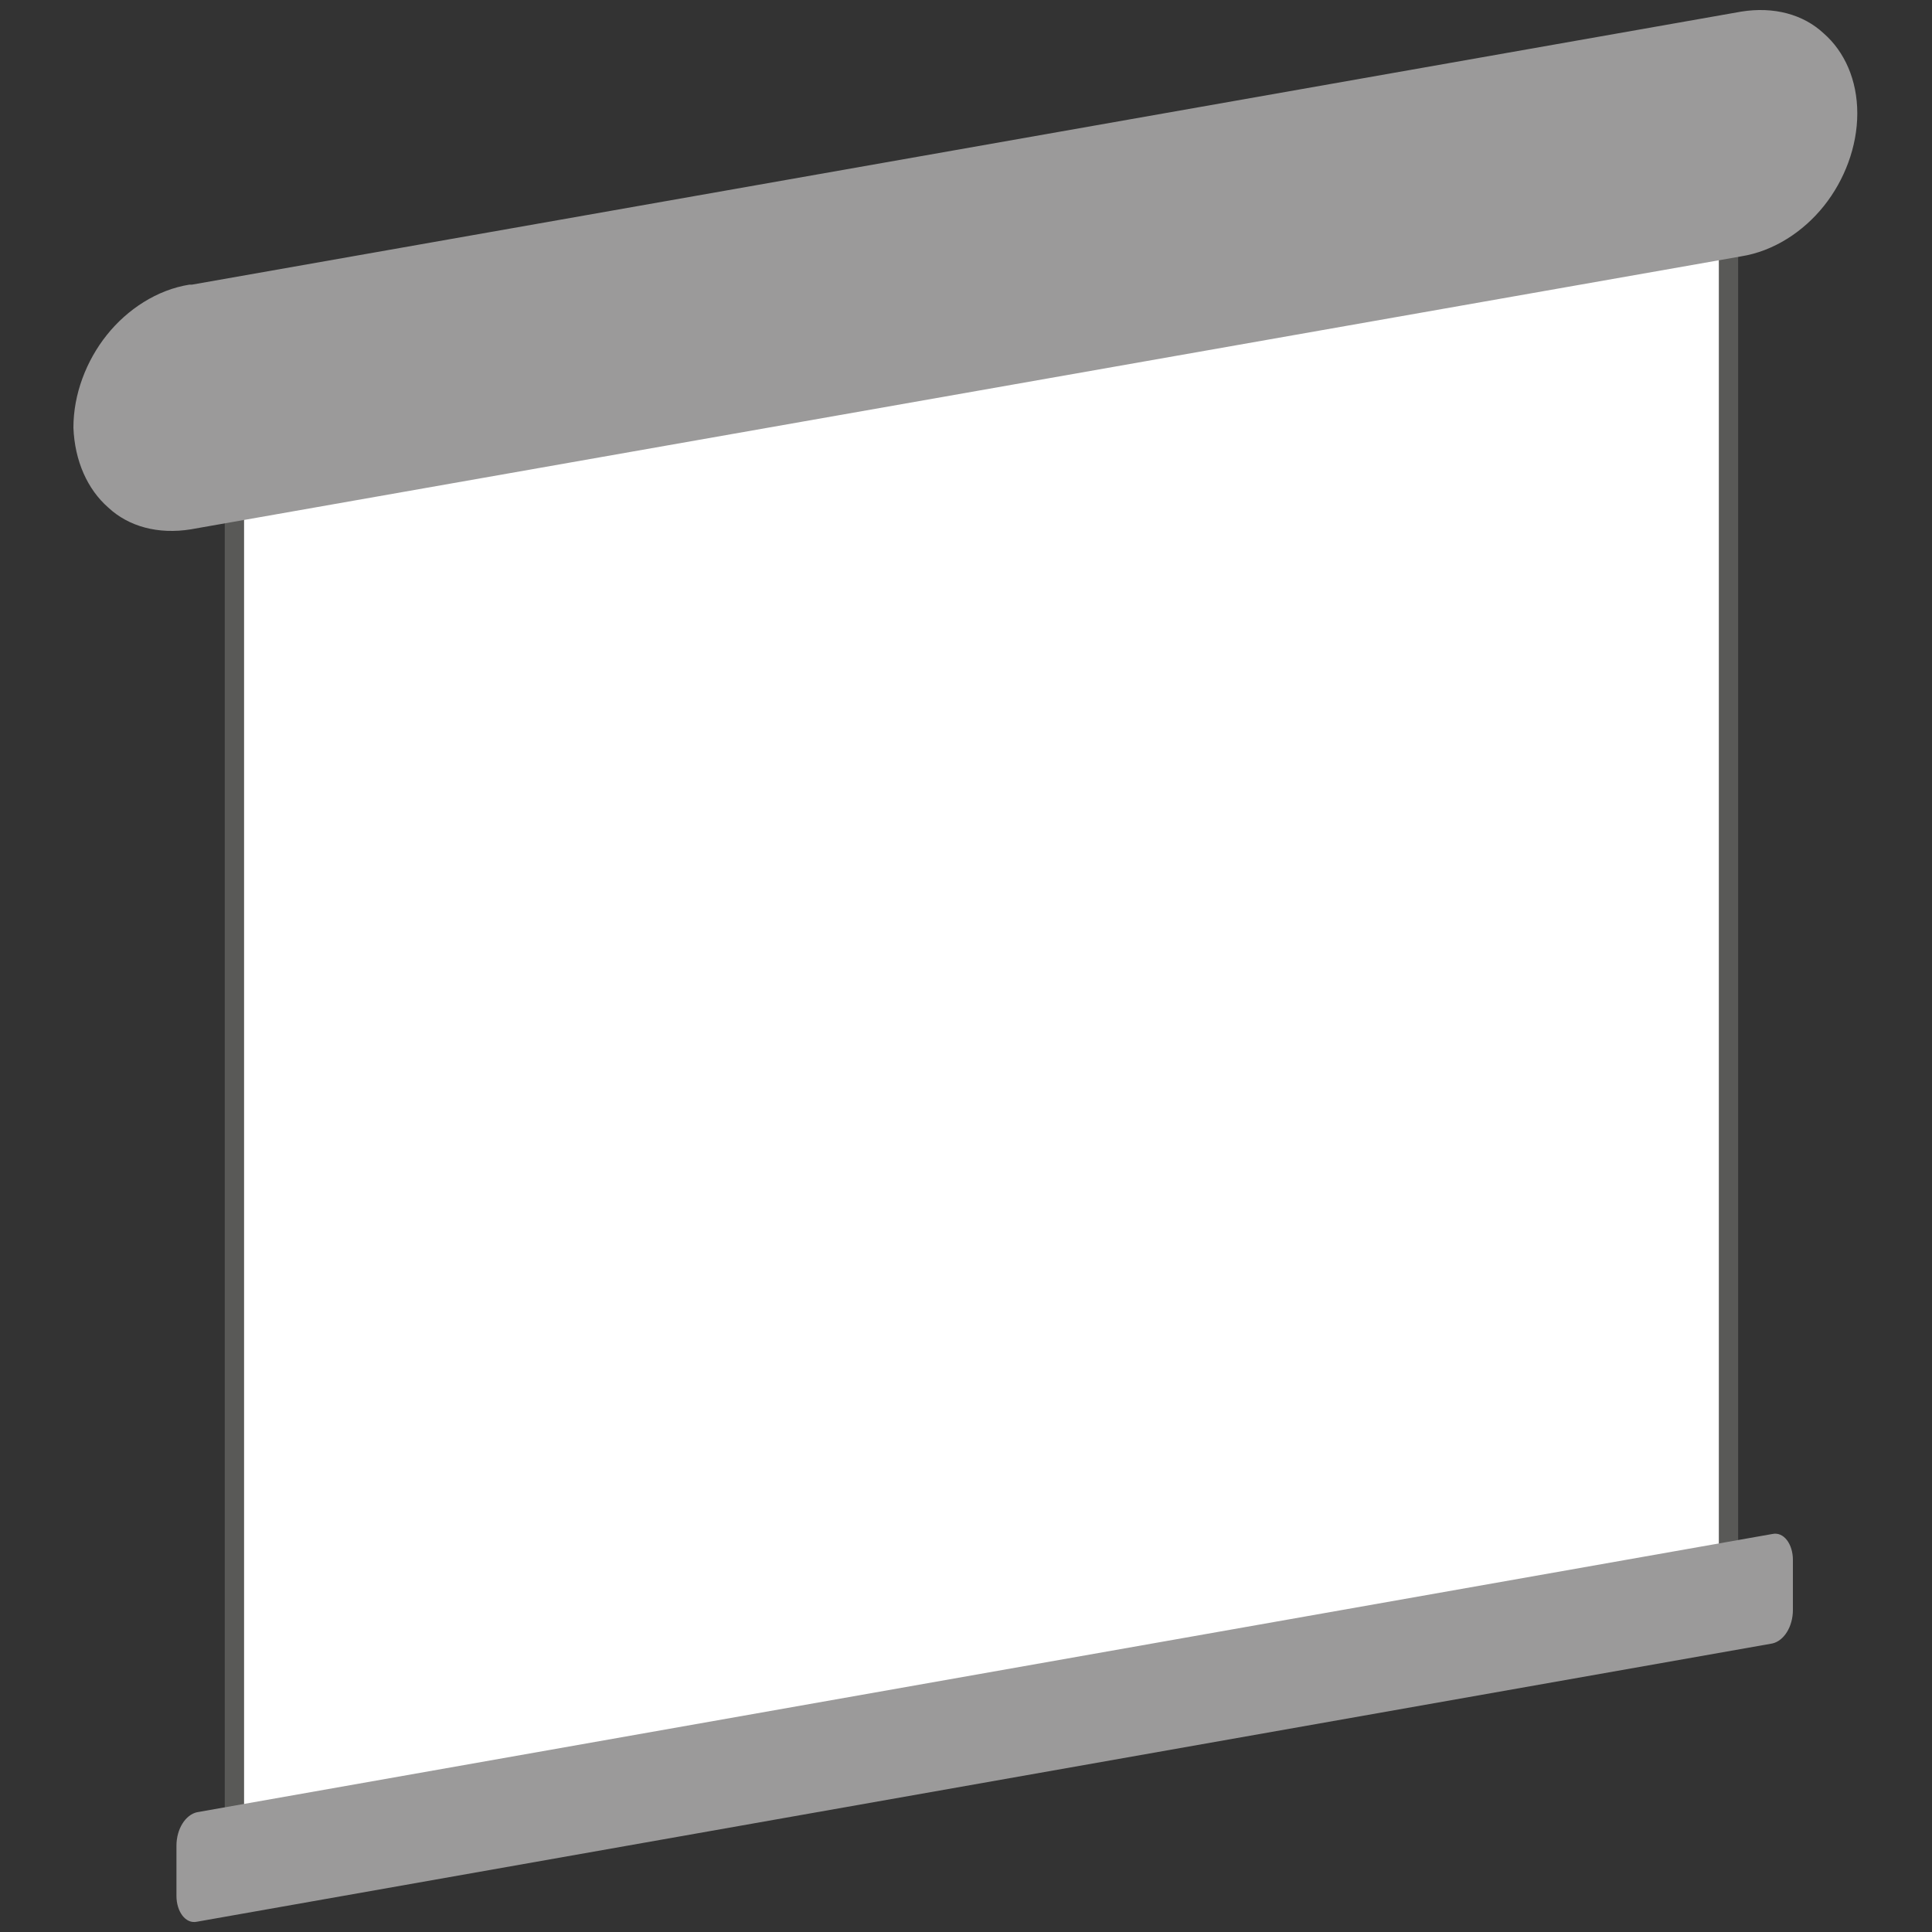
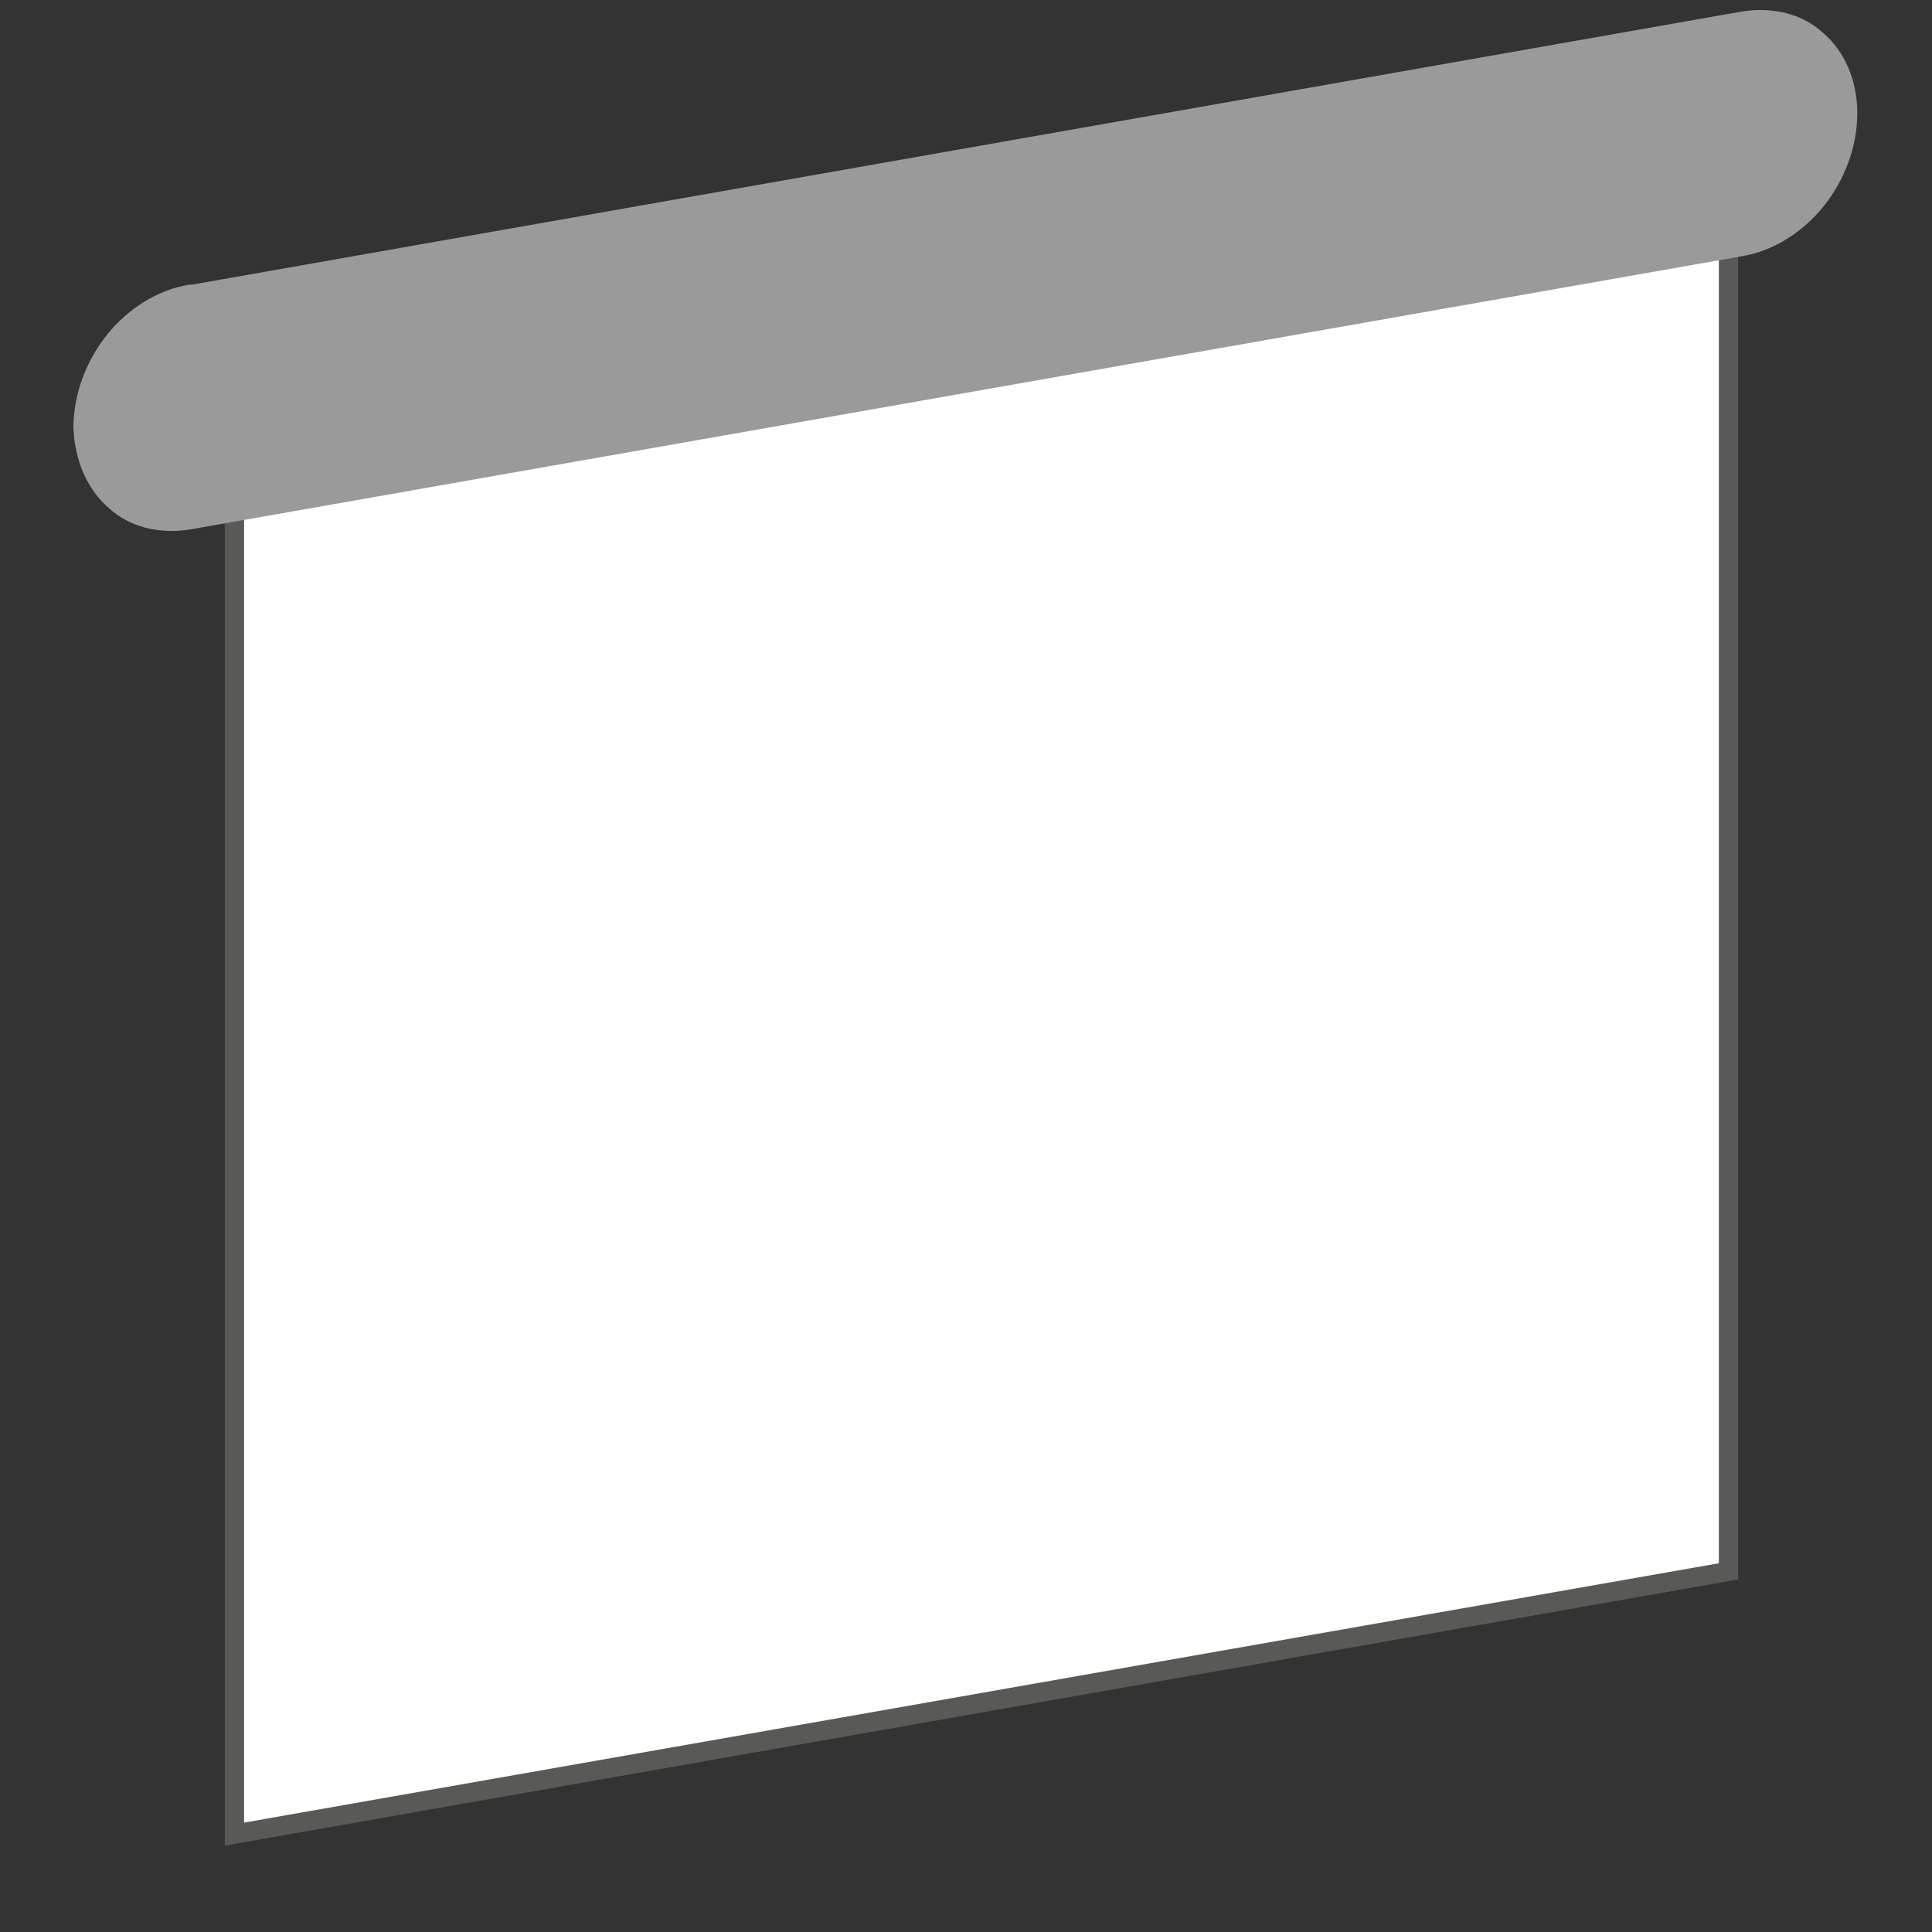
<svg xmlns="http://www.w3.org/2000/svg" id="Ebene_1" version="1.1" viewBox="0 0 150 150">
  <rect x="0" y="0" width="150" height="150" fill="#333333" stroke="none" />
  <defs>
    <style>
      .st0 {
        stroke: #595957;
        stroke-miterlimit: 2.6;
        stroke-width: 1.5px;
      }

      .st0, .st1 {
        fill: #fff;
      }

      .st2 {
        fill: none;
        stroke: #ffd400;
        stroke-miterlimit: 10;
        stroke-width: 2.9px;
      }

      .st3 {
        fill: #9b9a9a;
      }
    </style>
  </defs>
  <path class="st1" d="M97.1,85.9" />
  <path class="st1" d="M21.4,85.9" />
  <path class="st2" d="M97.1,85.9" />
  <path class="st2" d="M21.4,85.9" />
  <g>
    <polygon class="st0" points="18.2 37.8 134.2 17.3 134.2 122 18.2 142.4 18.2 37.8 18.2 37.8" />
    <path class="st3" d="M14.8,22.1h0s0,0,.1,0L135.2.9h0c2.5-.4,4.8.2,6.4,1.7,1.6,1.4,2.6,3.6,2.6,6.2h0c0,2.6-1,5.2-2.6,7.2-1.6,2-3.9,3.5-6.4,3.9h0S14.8,41.1,14.8,41.1h0s0,0,0,0c-2.5.4-4.8-.2-6.4-1.7-1.6-1.4-2.6-3.6-2.7-6.2h0c0-2.6,1-5.2,2.6-7.2,1.6-2,3.9-3.5,6.4-3.9h0Z" />
-     <path class="st3" d="M15.3,140.7l122.3-21.6c.9-.2,1.6.8,1.6,2v3.9c0,1.3-.7,2.4-1.6,2.6l-122.3,21.6c-.9.2-1.6-.8-1.6-2v-3.9c0-1.3.7-2.4,1.6-2.6h0Z" />
  </g>
</svg>